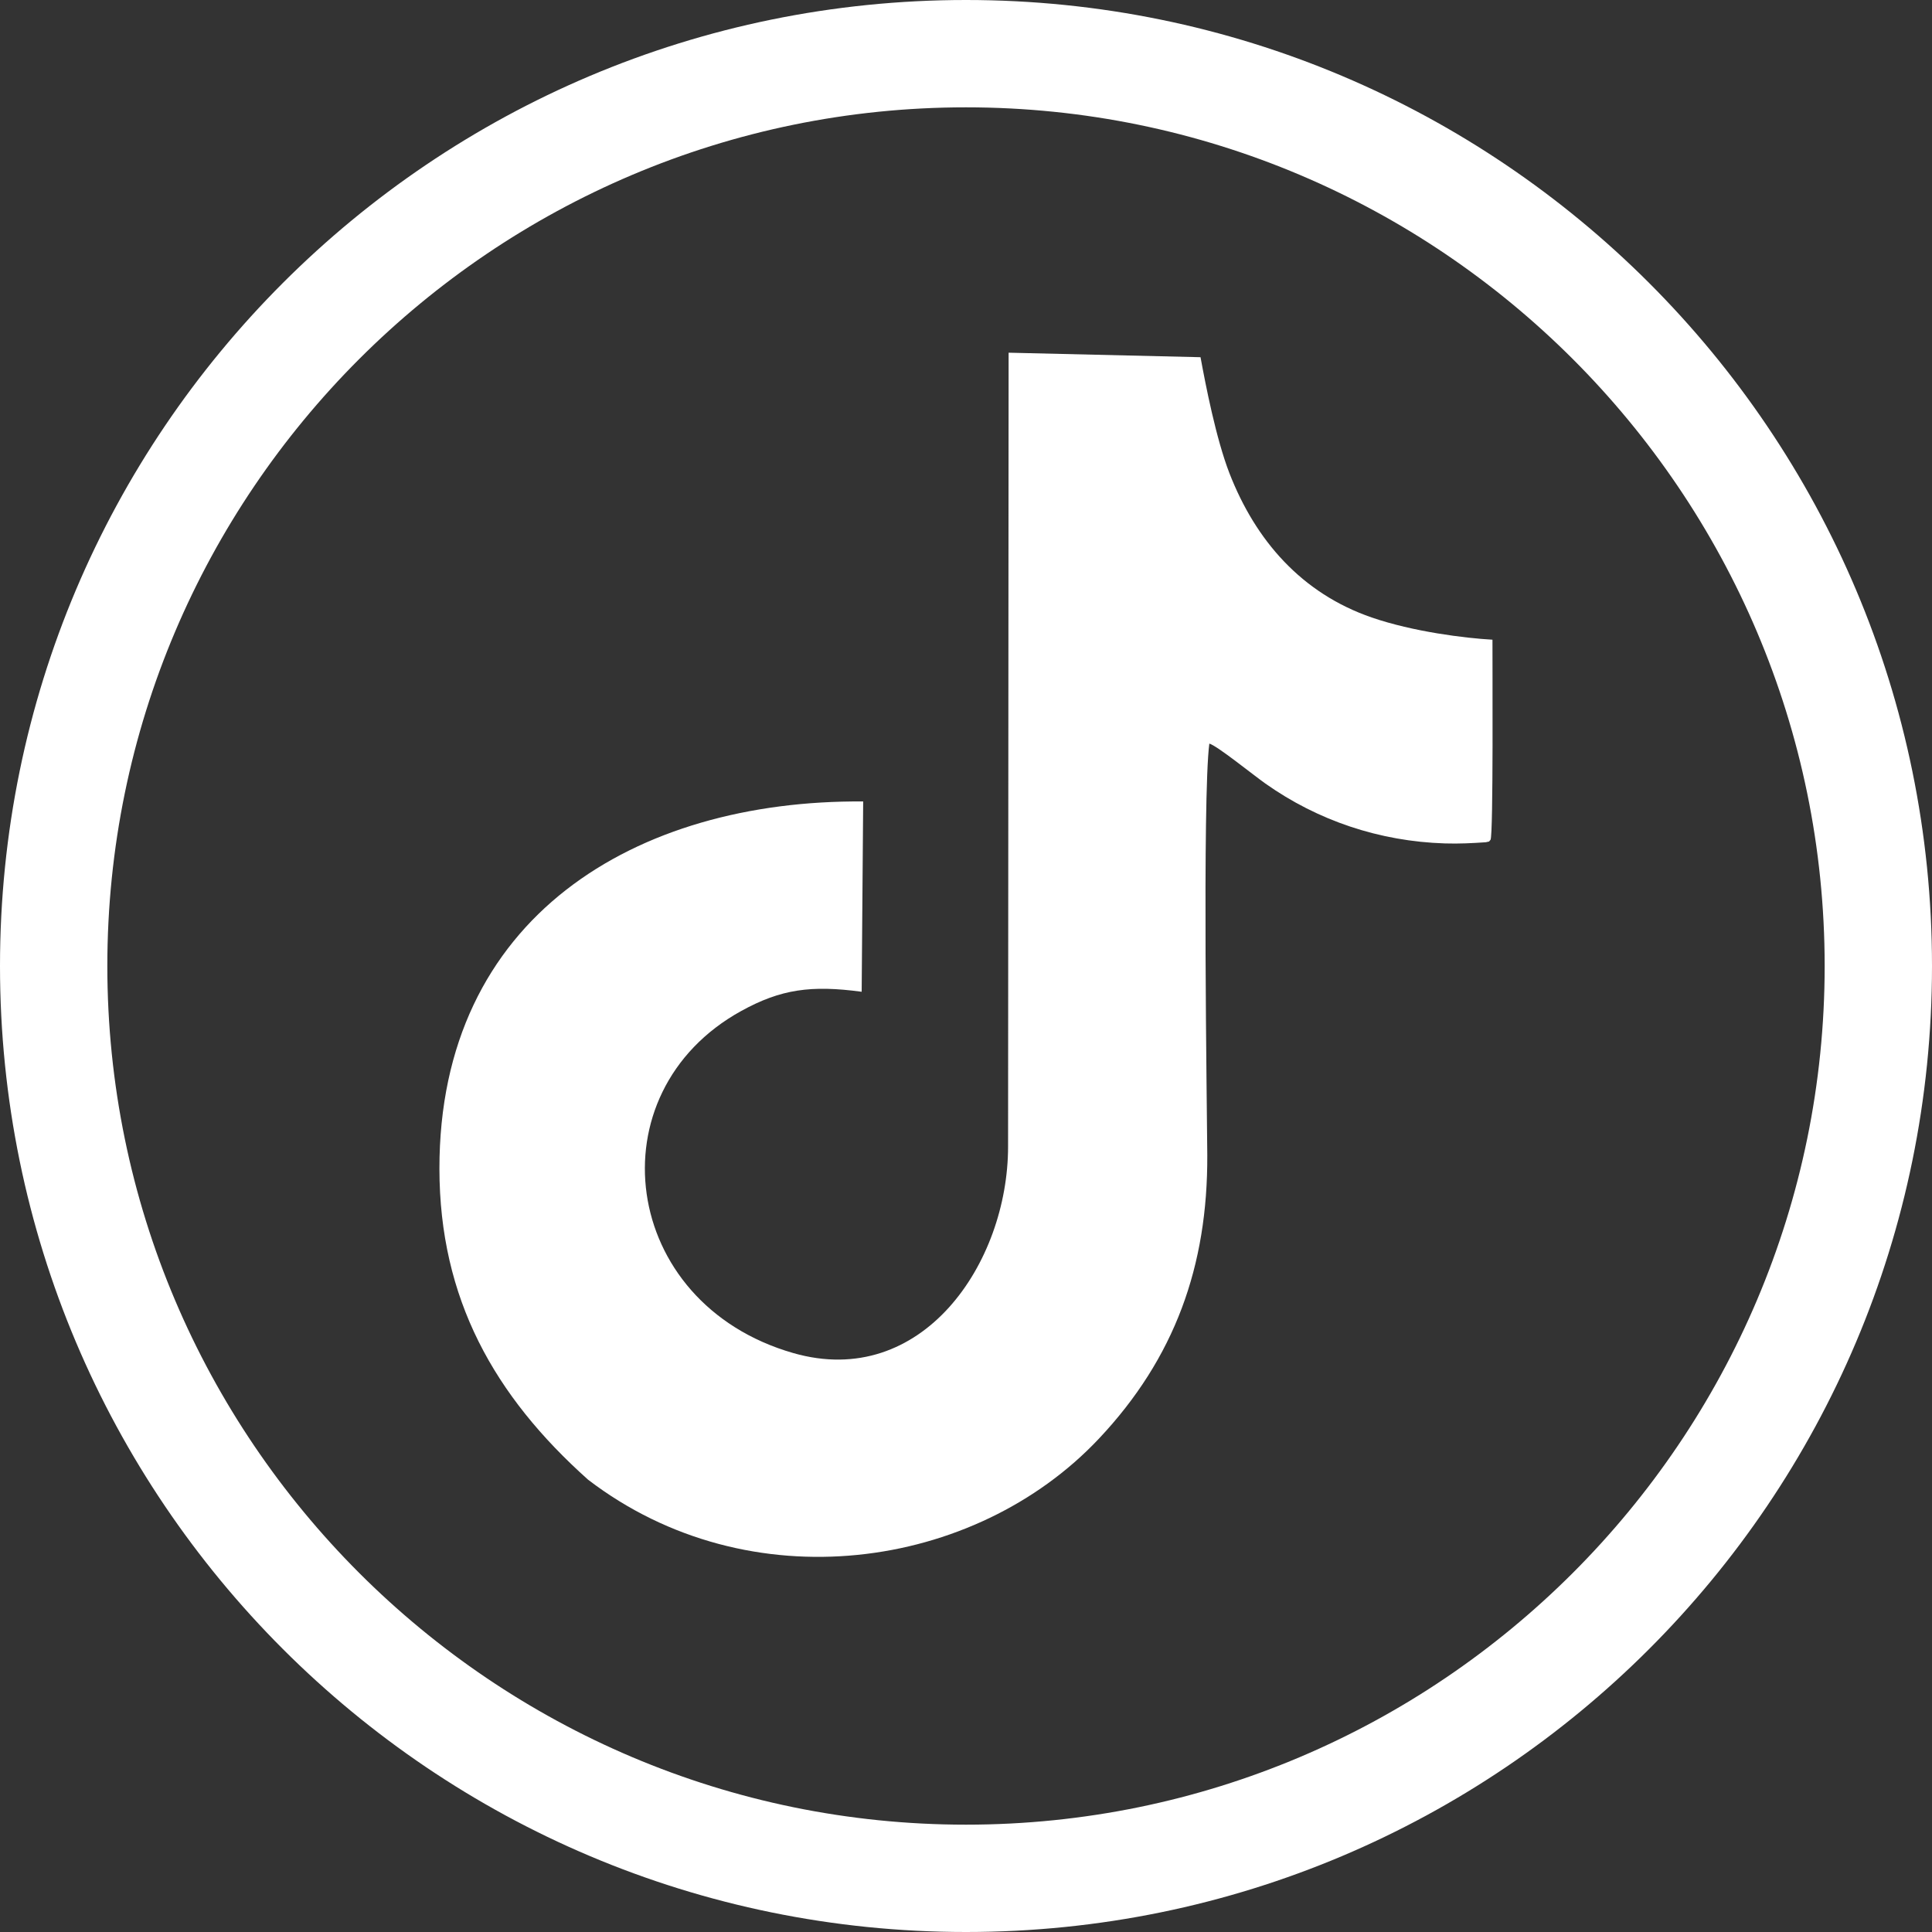
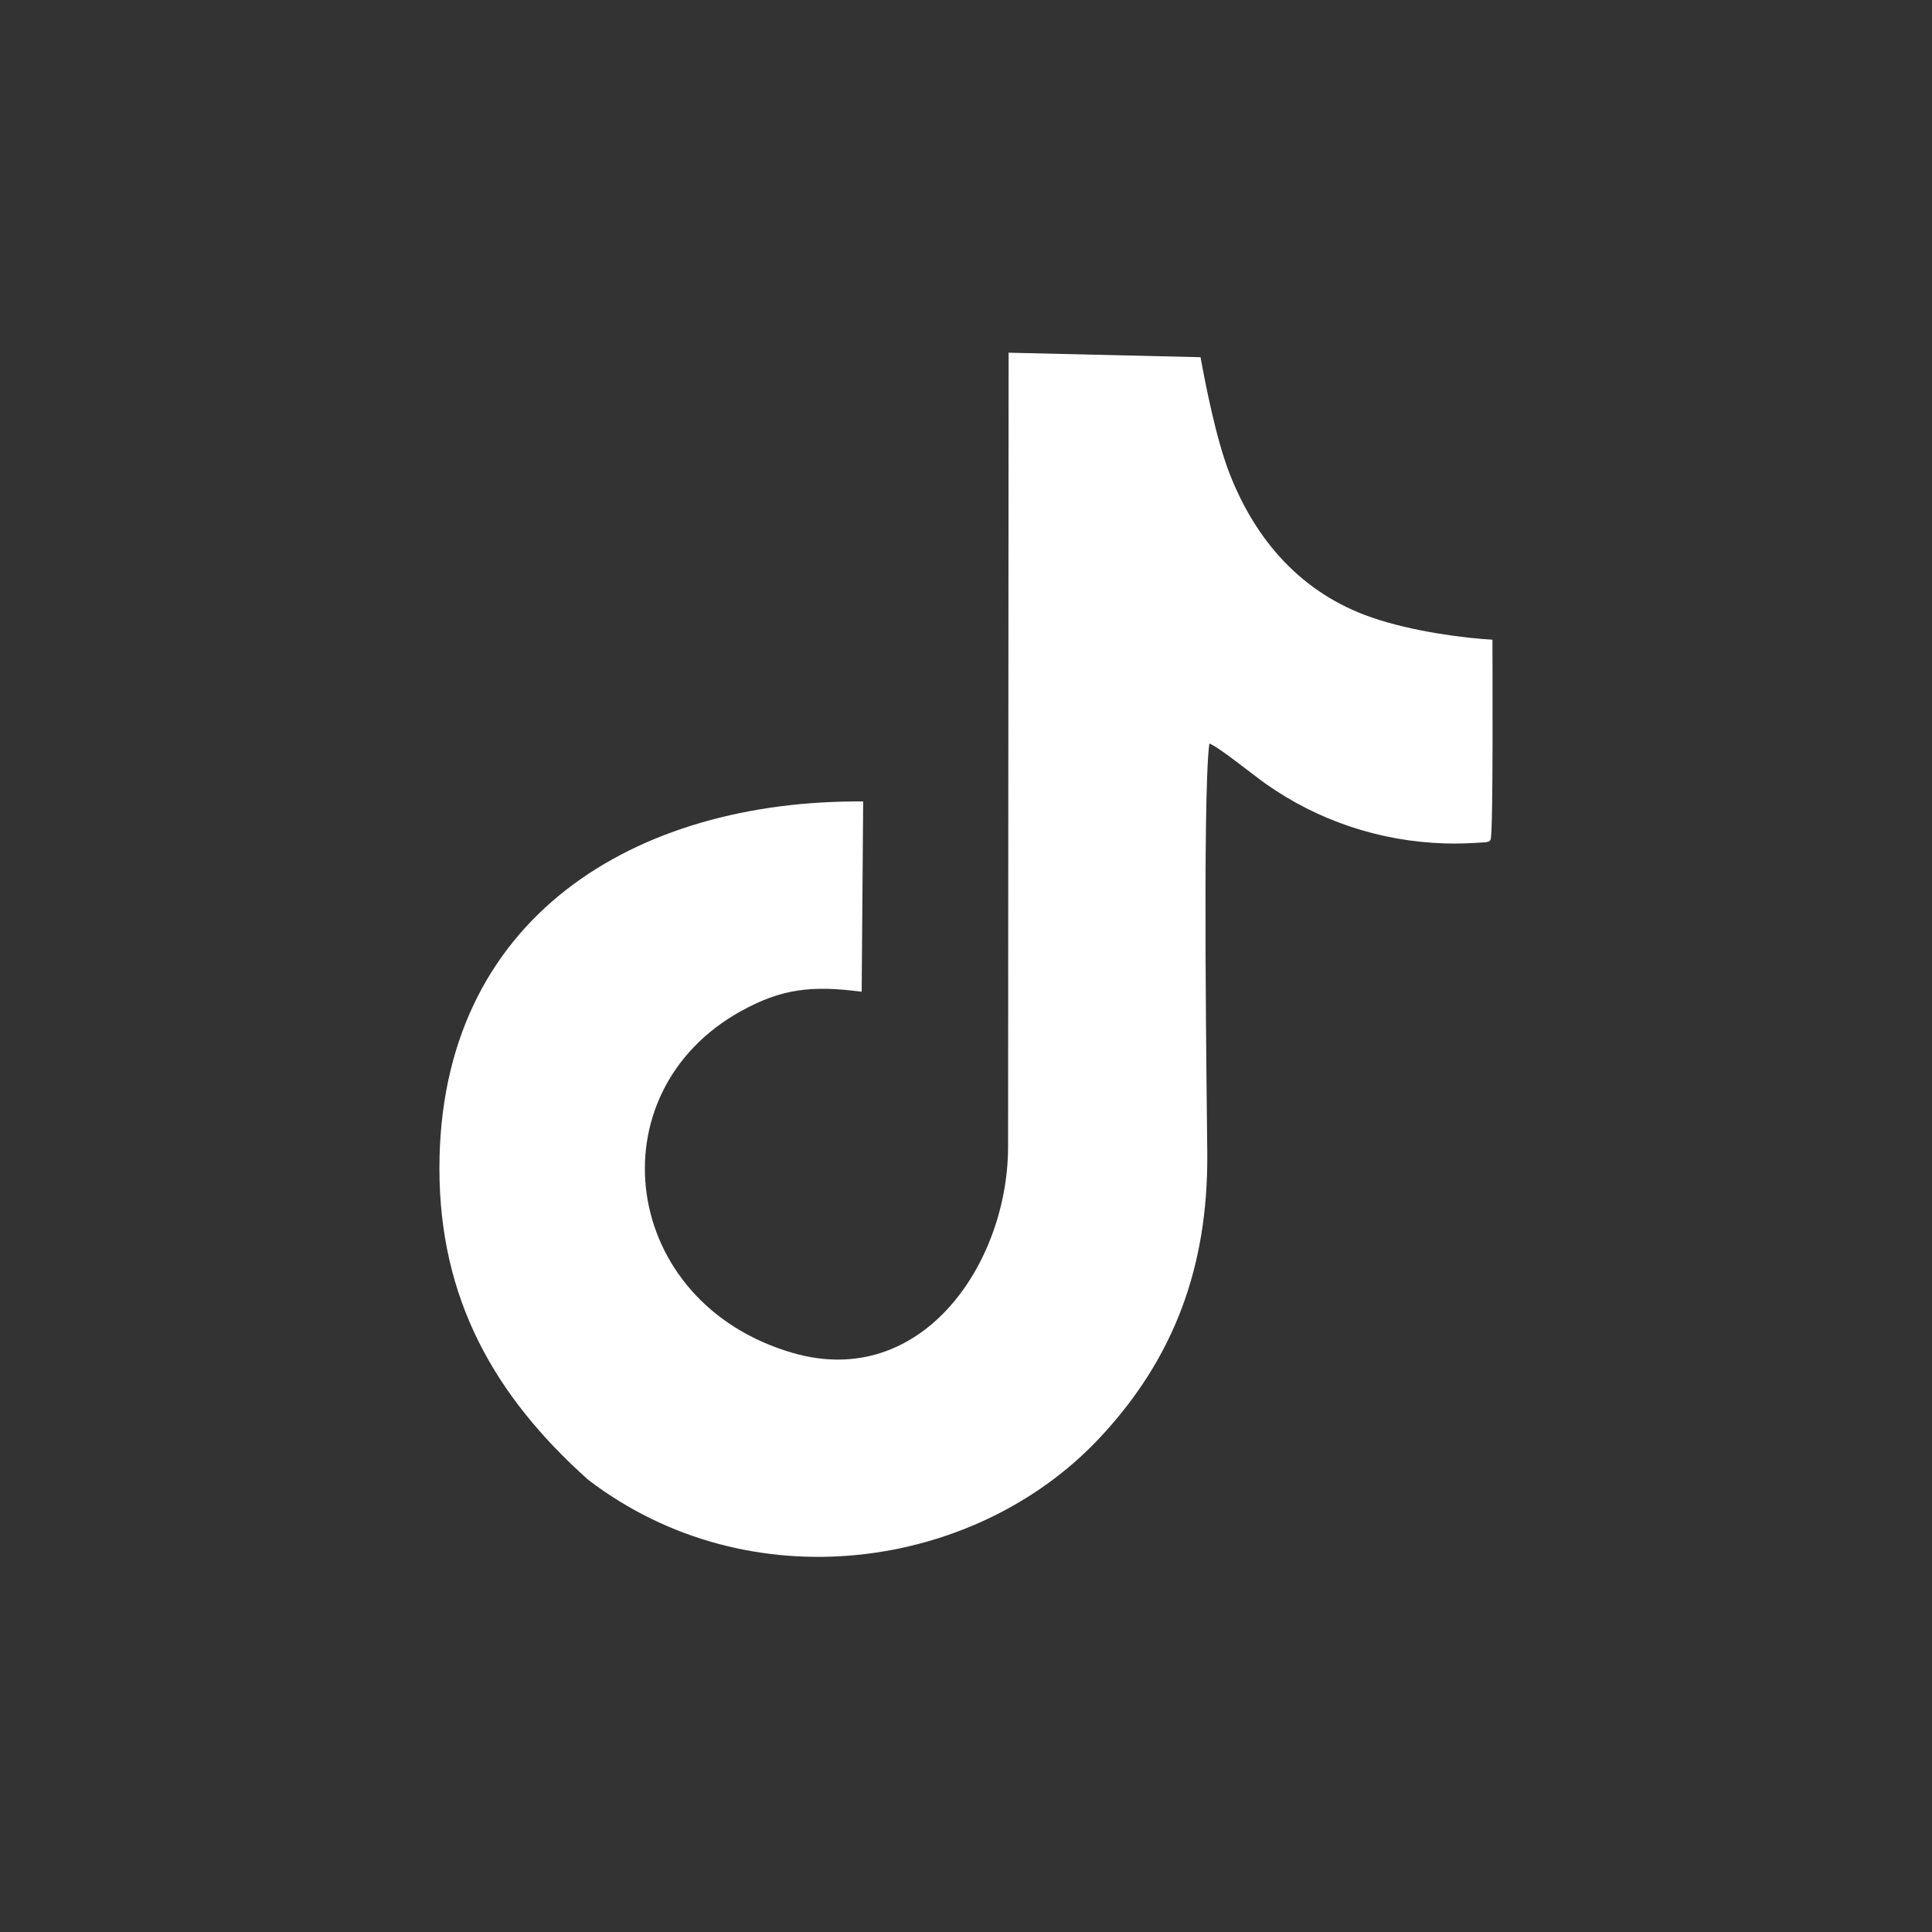
<svg xmlns="http://www.w3.org/2000/svg" id="Layer_1" viewBox="0 0 180 180">
  <rect x="0" y="0" width="180" height="180" fill="#333333" stroke="none" />
  <defs>
    <style>.cls-1,.cls-2{fill:#fff;}.cls-2{fill-rule:evenodd;}</style>
  </defs>
-   <path class="cls-1" d="m90,10c44.11,0,80,35.89,80,80s-35.89,80-80,80S10,134.11,10,90,45.89,10,90,10M90,0C40.29,0,0,40.29,0,90s40.29,90,90,90,90-40.29,90-90S139.71,0,90,0h0Z" />
  <path class="cls-2" d="m93.92,106.82c0,10.87-8.01,22.69-20.02,19.24-16.15-4.64-18.64-24.26-4.84-31.87,3.7-2.04,6.52-2.42,11.22-1.79l.14-17.73c-21.2-.16-39.5,10.76-39.48,34.22.01,12.11,5.1,21.15,13.85,28.97,15.03,11.5,36.04,8.46,47.6-3.83,7.05-7.49,10.14-16.06,10.09-26.42-.02-3.87-.47-33.27.19-38.33.7.18,4.05,2.89,5.22,3.72,4.88,3.45,10.63,5.39,16.74,5.58,1.3.04,2.51-.02,3.8-.11.44-.12.2.03.44-.23.27-.48.17-16.57.18-18.64-2.53-.14-7.39-.74-11.25-2.07-6.53-2.25-10.82-7.17-13.26-13.45-1.24-3.21-2.21-8.18-2.69-10.8l-17.88-.42-.05,73.96h0Z" />
</svg>